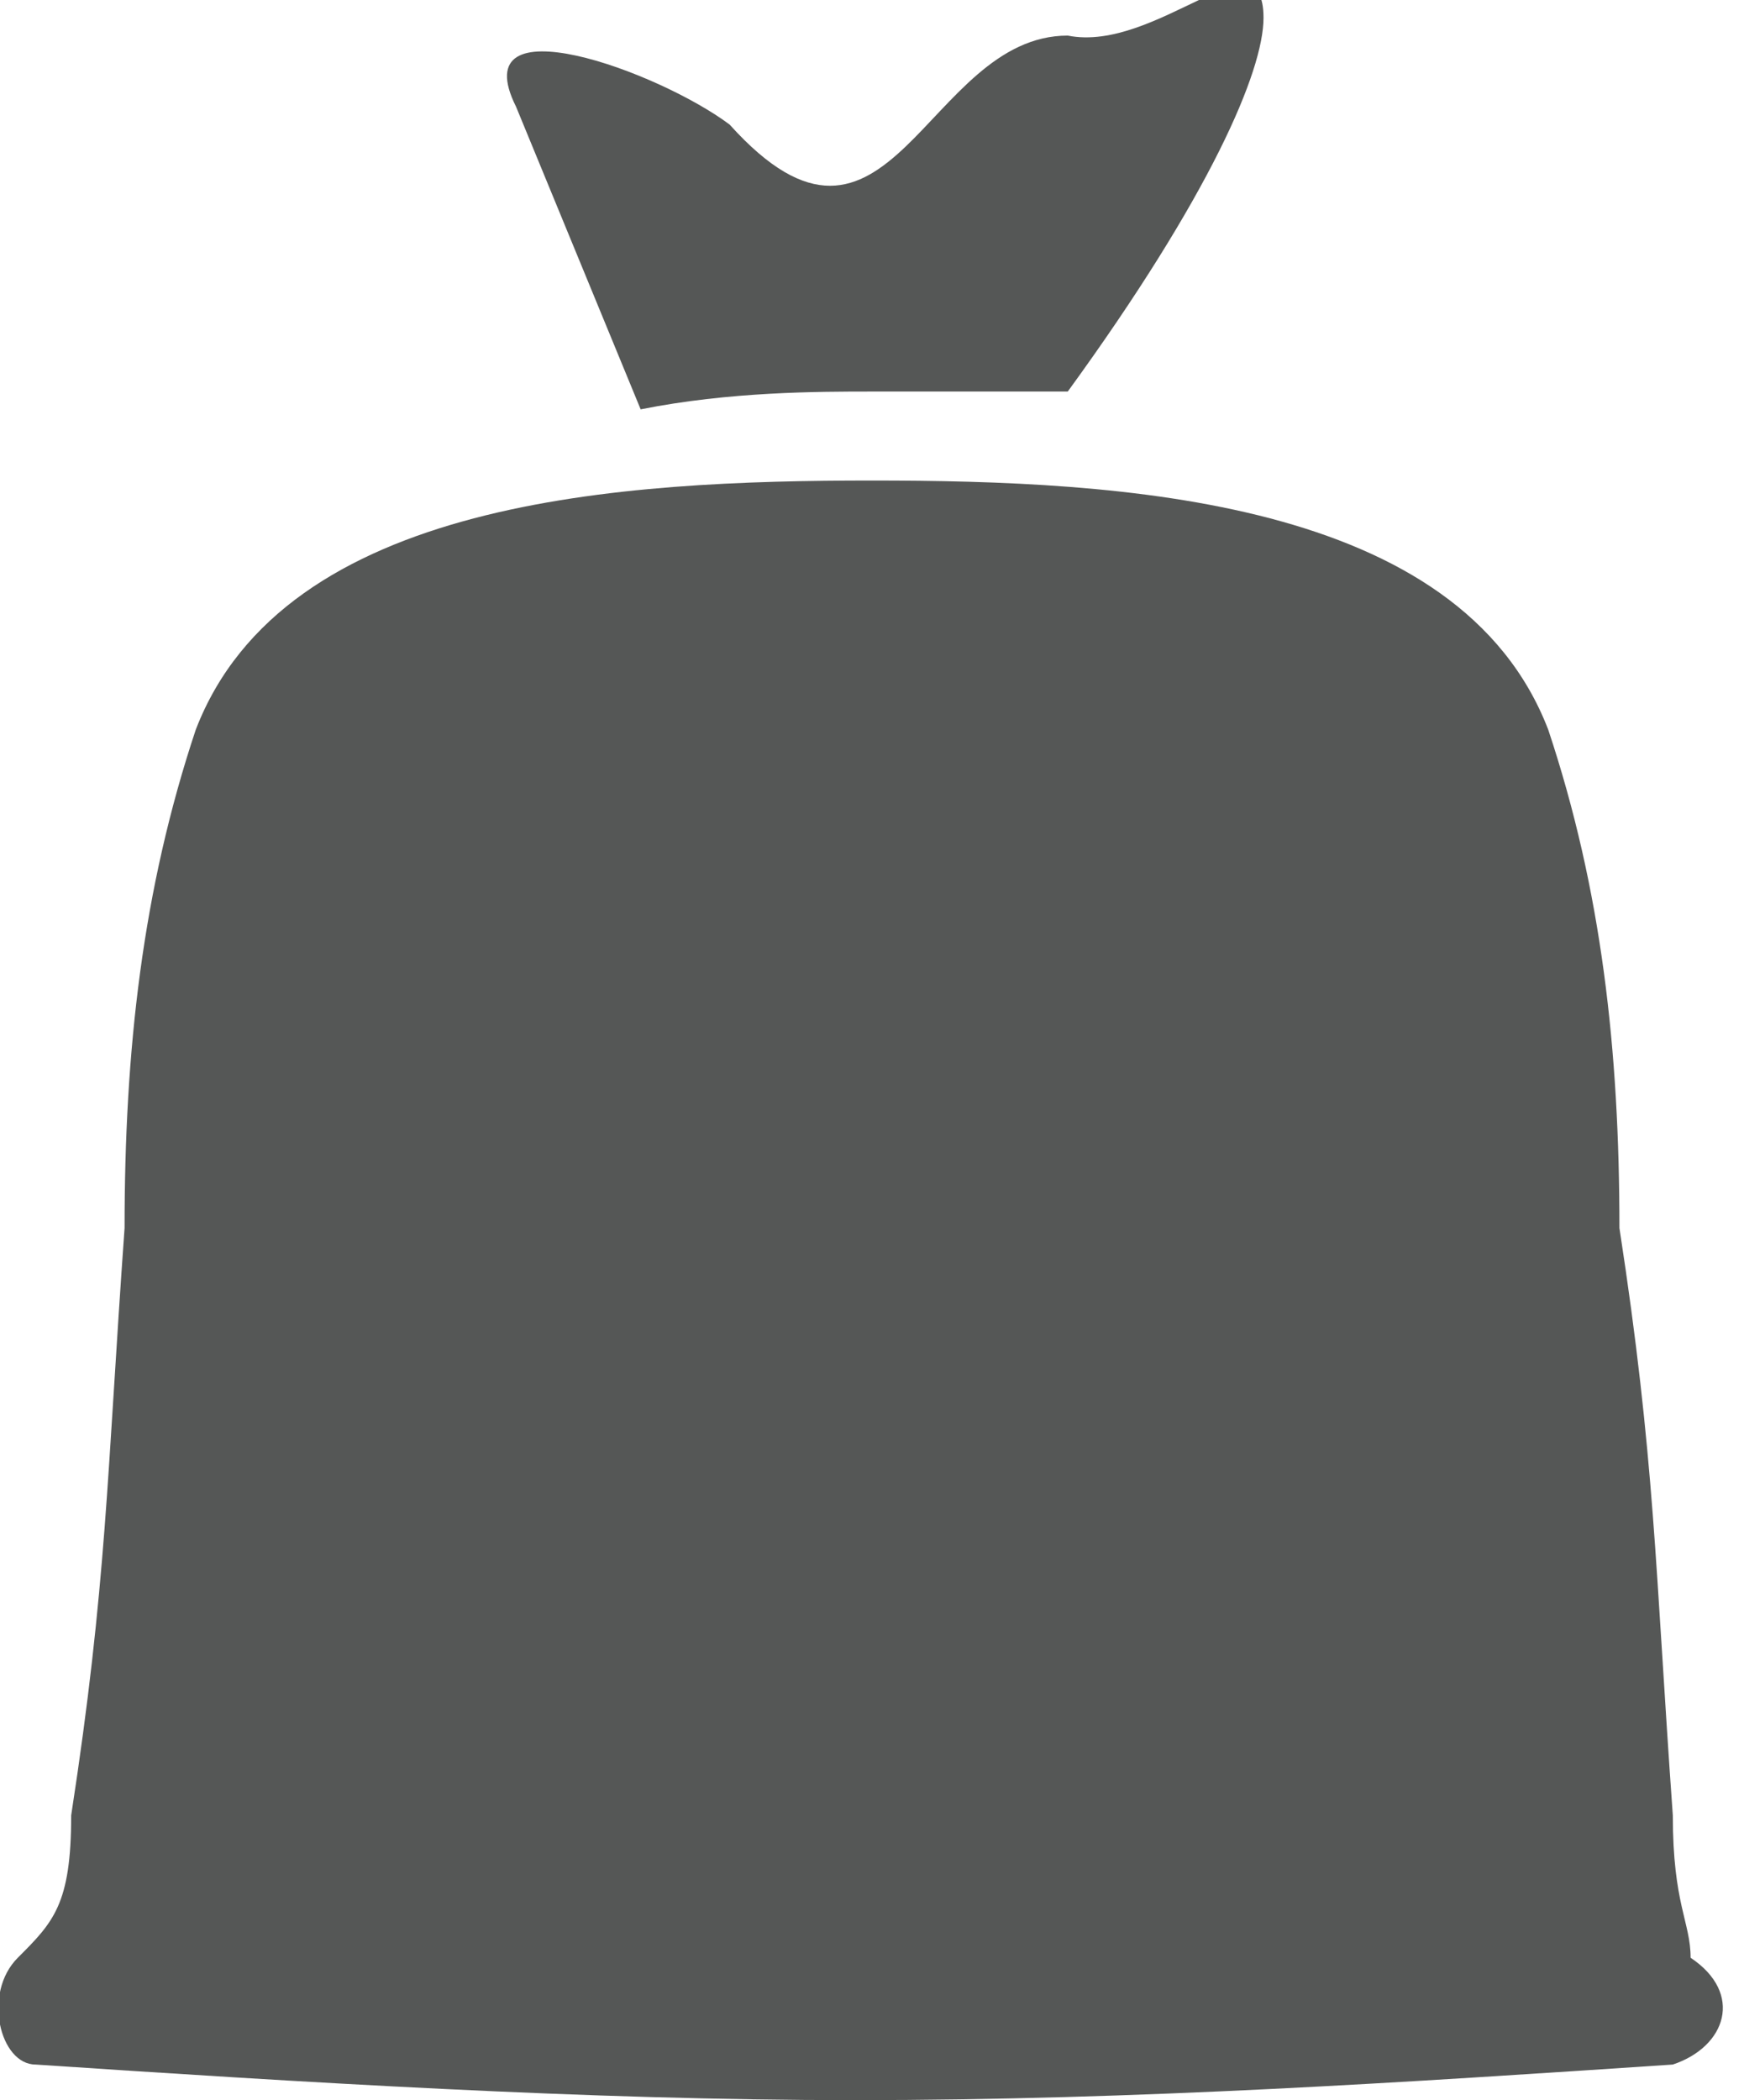
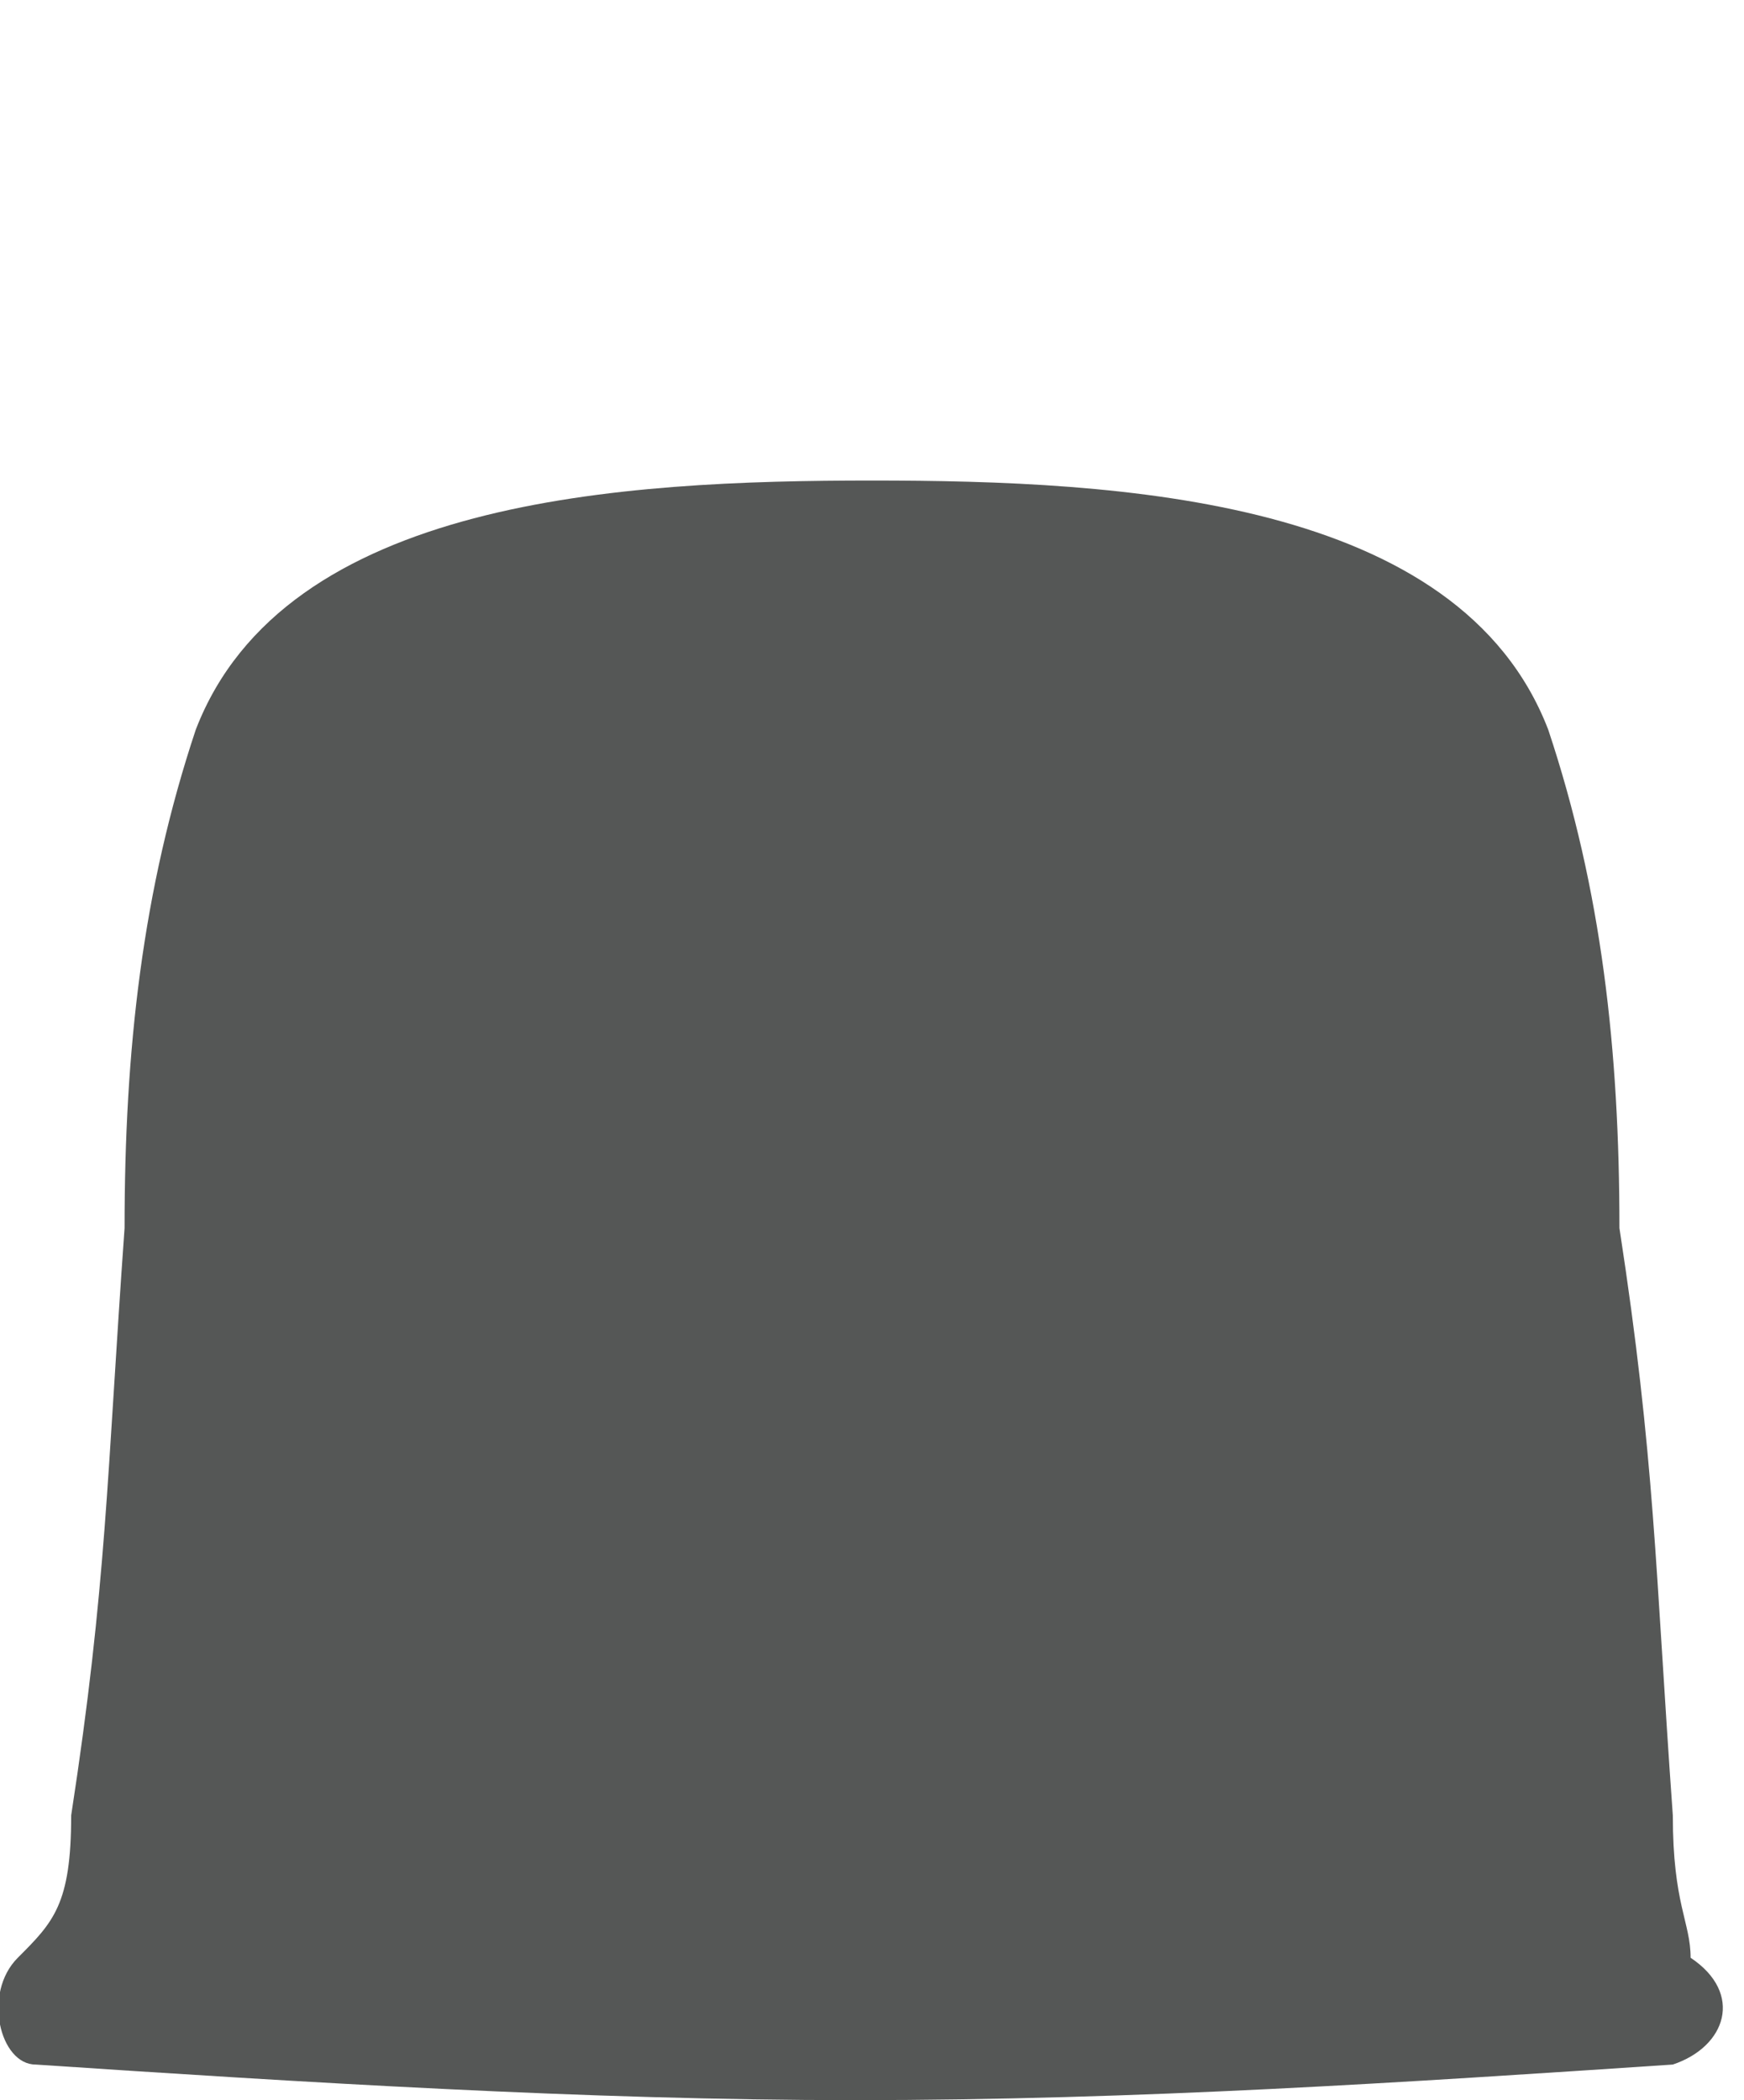
<svg xmlns="http://www.w3.org/2000/svg" version="1.1" id="Ebene_1" x="0px" y="0px" viewBox="0 0 9.8 11.8" style="enable-background:new 0 0 9.8 11.8;" xml:space="preserve">
  <style type="text/css">
	.st0{fill:#555756;}
</style>
  <g>
    <g>
      <path class="st0" d="M9.4,10.2c-0.1-1.4-0.1-2-0.3-3.3c0-1-0.1-1.9-0.4-2.8C8.2,2.8,6.3,2.7,4.9,2.7S1.6,2.8,1.1,4.1    C0.8,5,0.7,5.9,0.7,6.9c-0.1,1.4-0.1,2-0.3,3.3c0,0.5-0.1,0.6-0.3,0.8S0,11.6,0.2,11.6c1.5,0.1,3.1,0.2,4.6,0.2    c1.6,0,3.1-0.1,4.6-0.2c0.3-0.1,0.4-0.4,0.1-0.6C9.5,10.8,9.4,10.7,9.4,10.2z" />
    </g>
-     <path class="st0" d="M4.9,2.2L4.9,2.2c0.3,0,0.7,0,1.1,0c0.8-1.1,1.1-1.8,1.1-2.1c0-0.5-0.6,0.2-1.1,0.1c-0.8,0-1,1.5-1.9,0.5   C3.7,0.4,2.6,0,2.9,0.6l0.7,1.7C4.1,2.2,4.6,2.2,4.9,2.2L4.9,2.2z" />
  </g>
</svg>